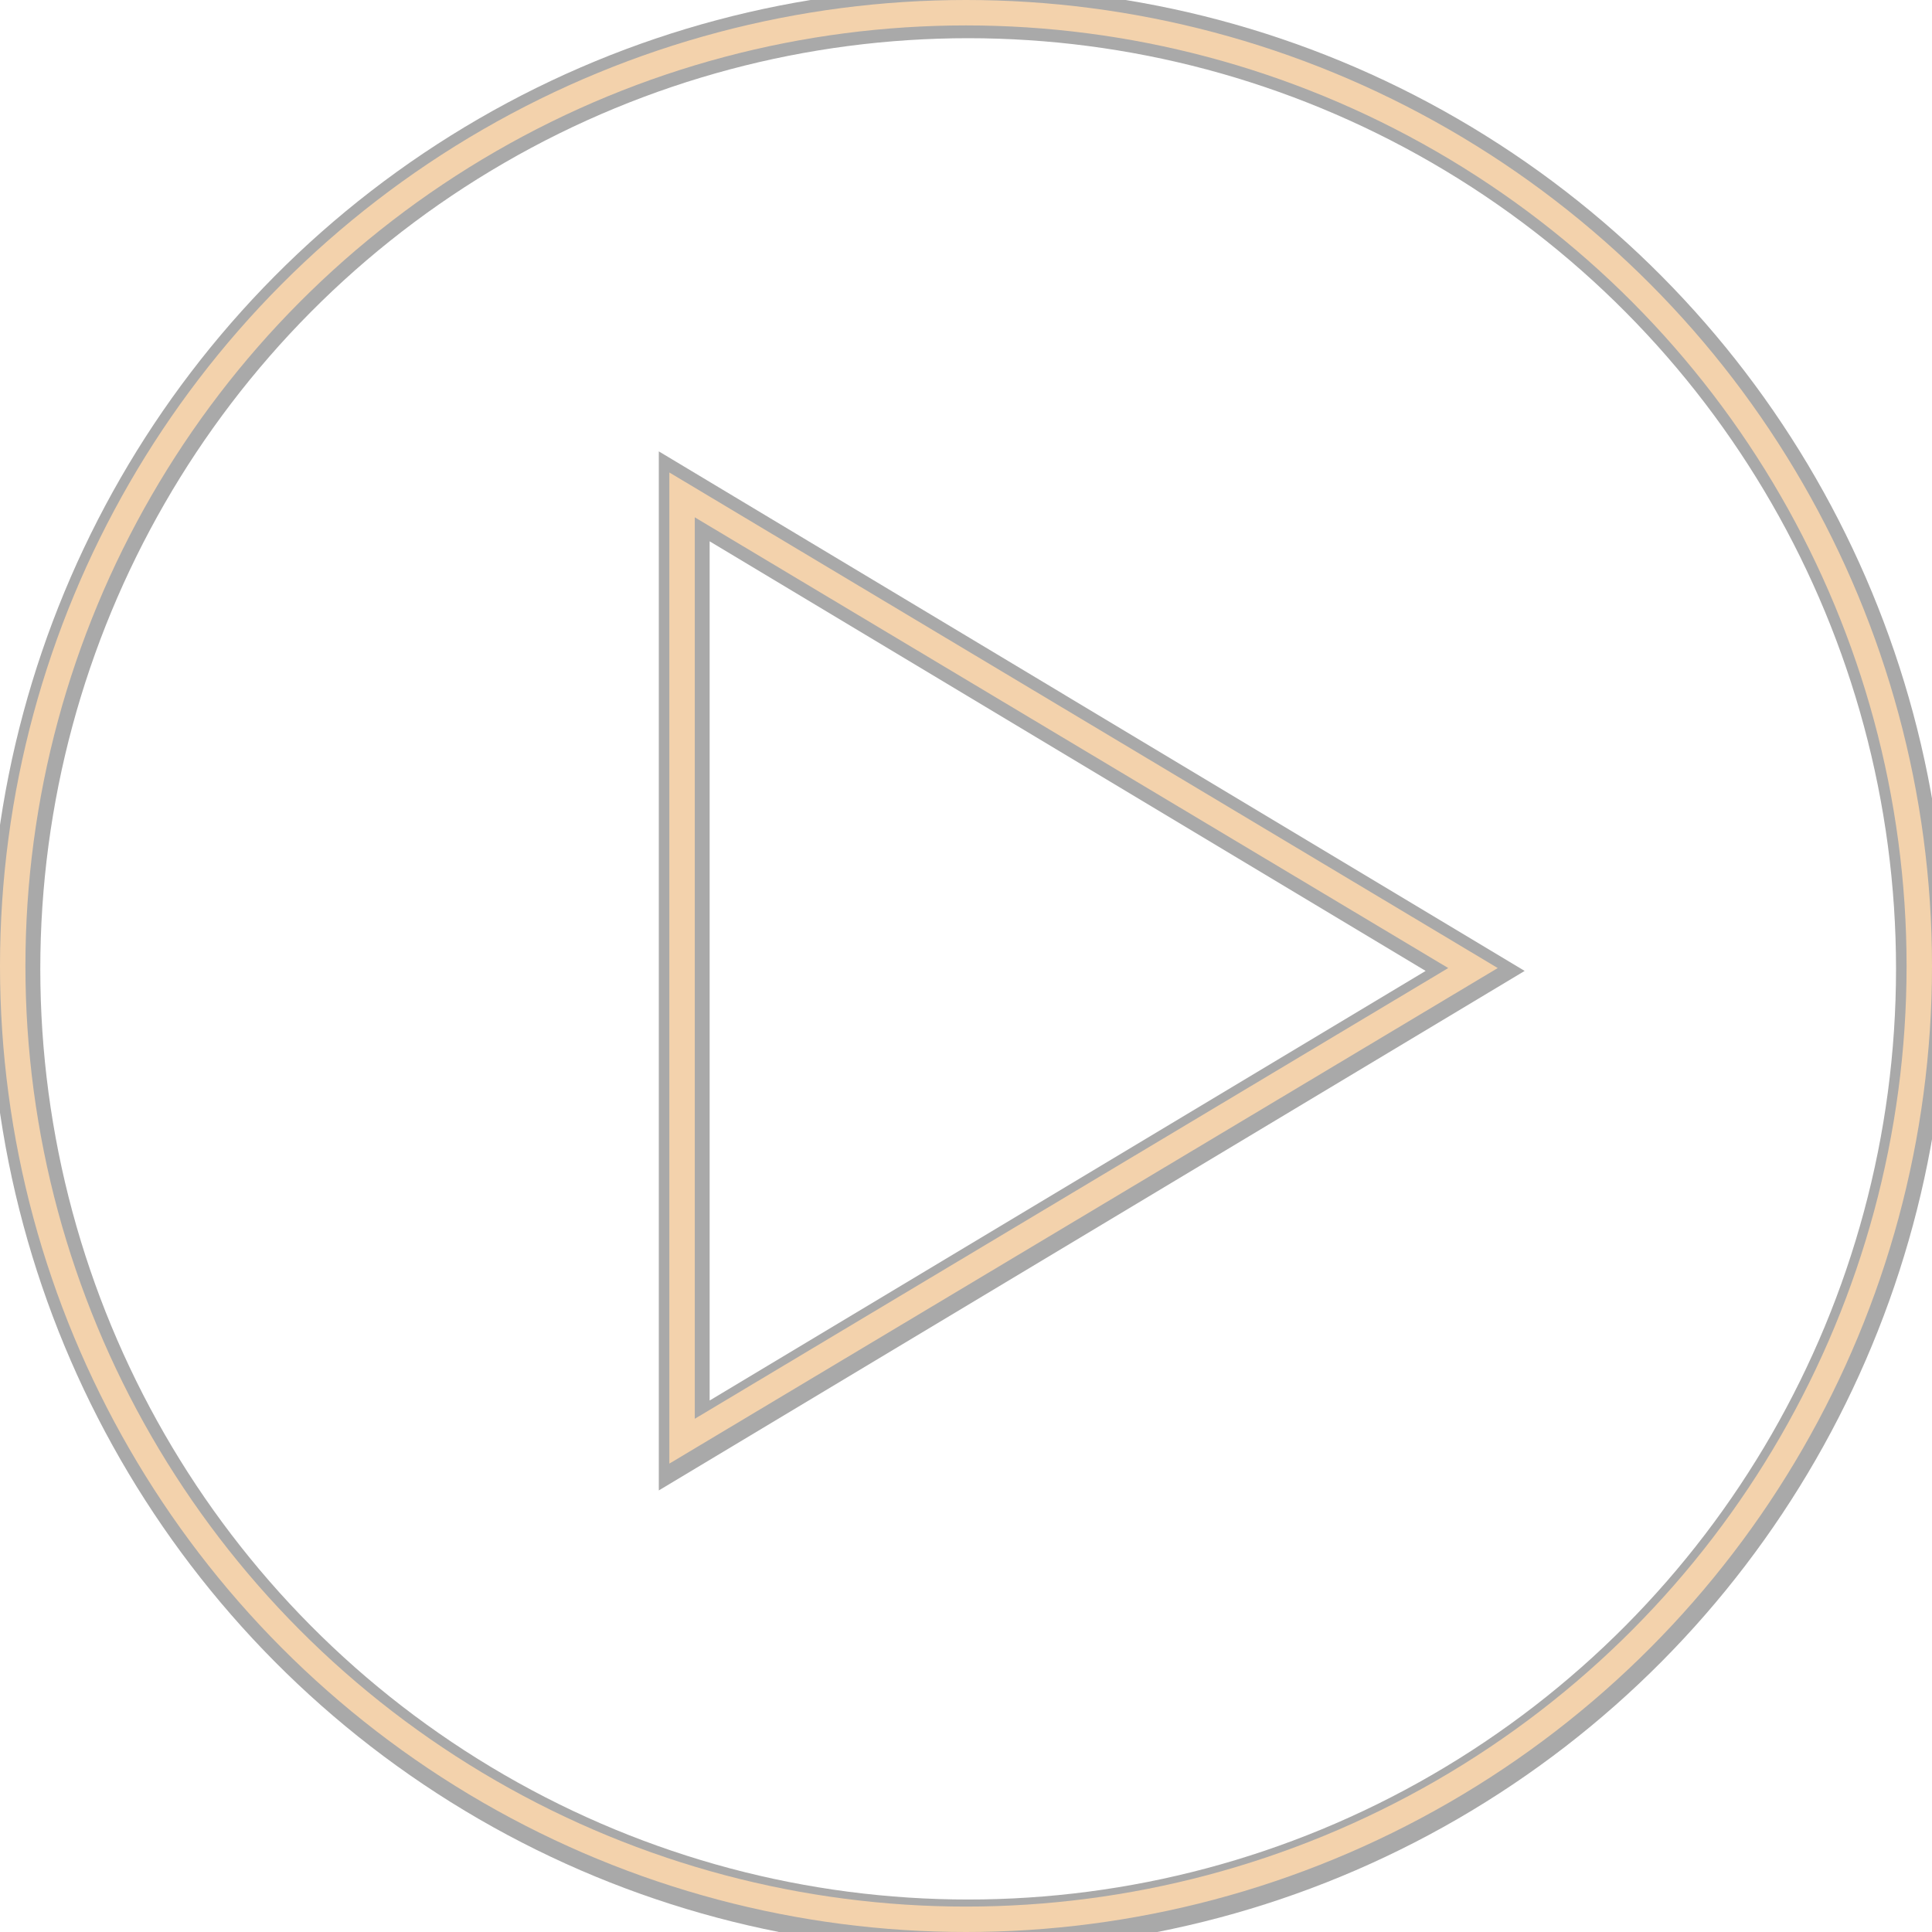
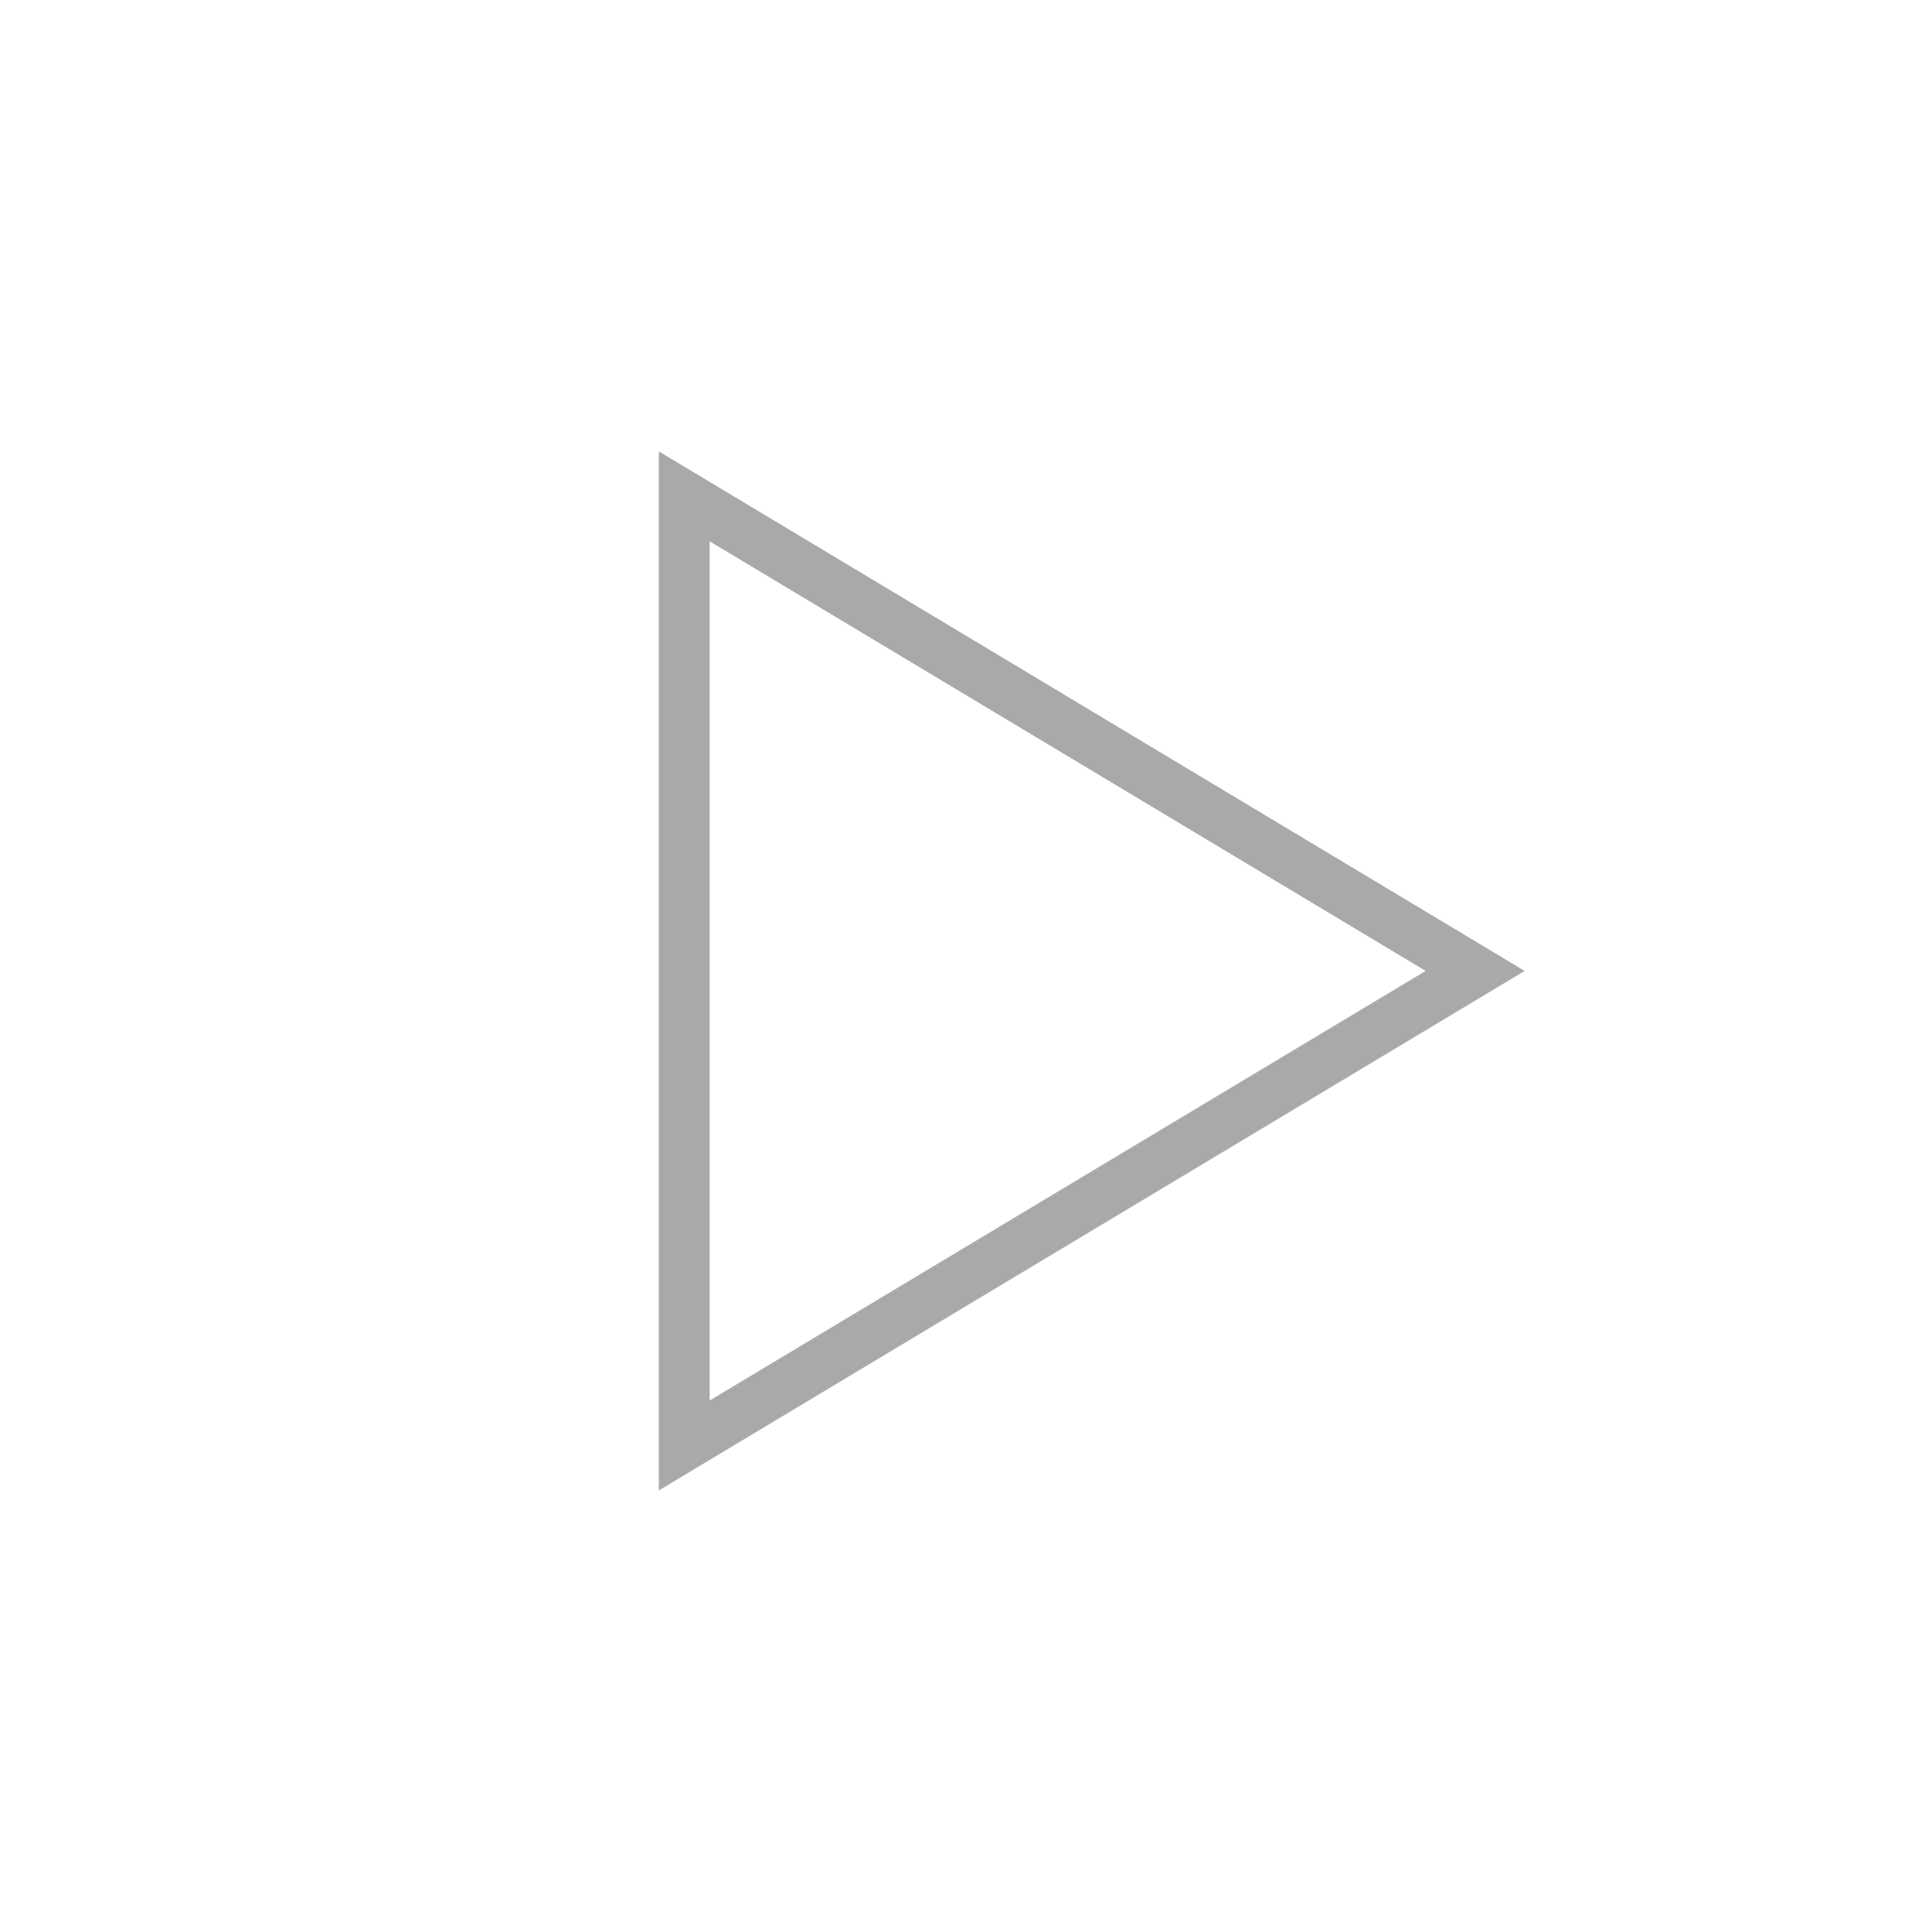
<svg xmlns="http://www.w3.org/2000/svg" width="76" height="76" viewBox="0 0 76 76">
  <g transform="matrix(1, 0, 0, 1.003, 0.585, 0.5)" style="">
-     <circle cx="37.5" cy="37.5" r="37.5" fill="none" stroke-miterlimit="10" style="stroke-width: 2px; stroke: rgb(147, 147, 147); stroke-opacity: 0.8;" />
    <path d="M0,8.839,35.161,0,26.322,35.161Z" transform="translate(32.581 12.718) rotate(45)" fill="none" stroke-miterlimit="10" style="stroke-width: 2px; stroke: rgb(147, 147, 147); stroke-opacity: 0.8;" />
  </g>
  <g transform="matrix(1, 0, 0, 1, 0.5, 0.5)">
-     <circle cx="37.5" cy="37.5" r="37.5" fill="none" stroke="#f3d2ac" stroke-miterlimit="10" style="" />
-     <path d="M0,8.839,35.161,0,26.322,35.161Z" transform="translate(32.581 12.718) rotate(45)" fill="none" stroke="#f3d2ac" stroke-miterlimit="10" style="" />
-   </g>
+     </g>
</svg>